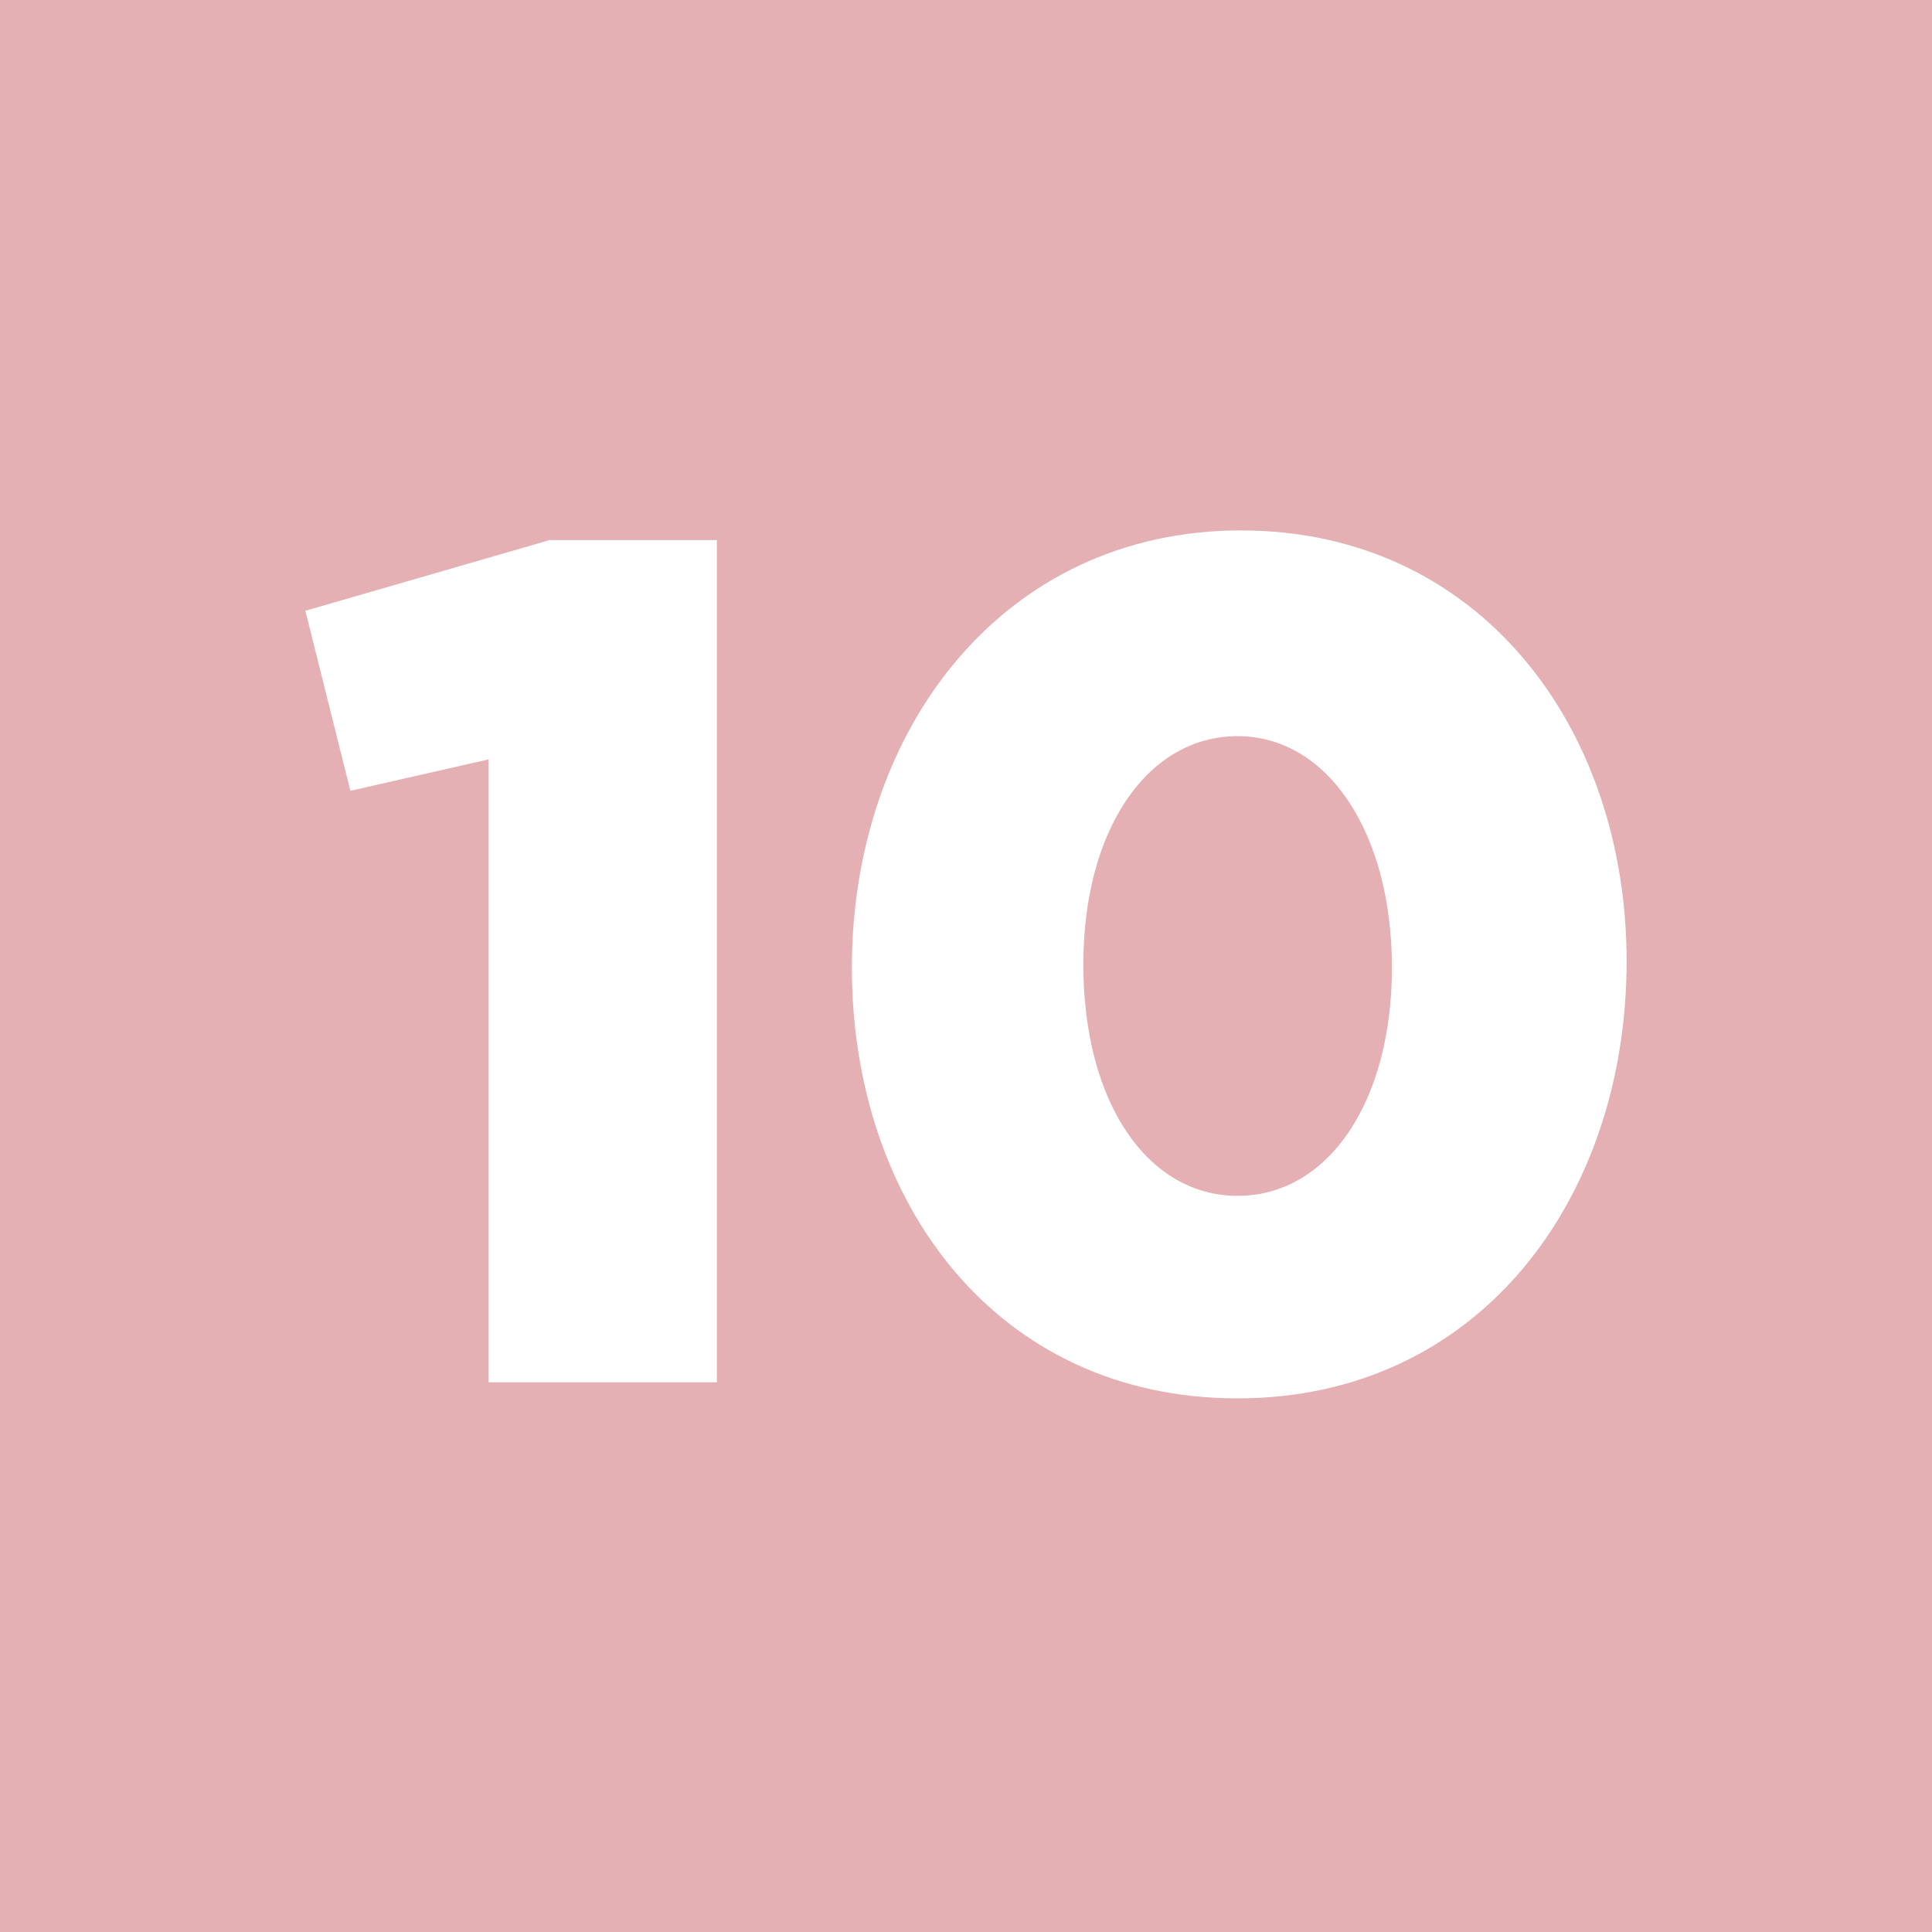
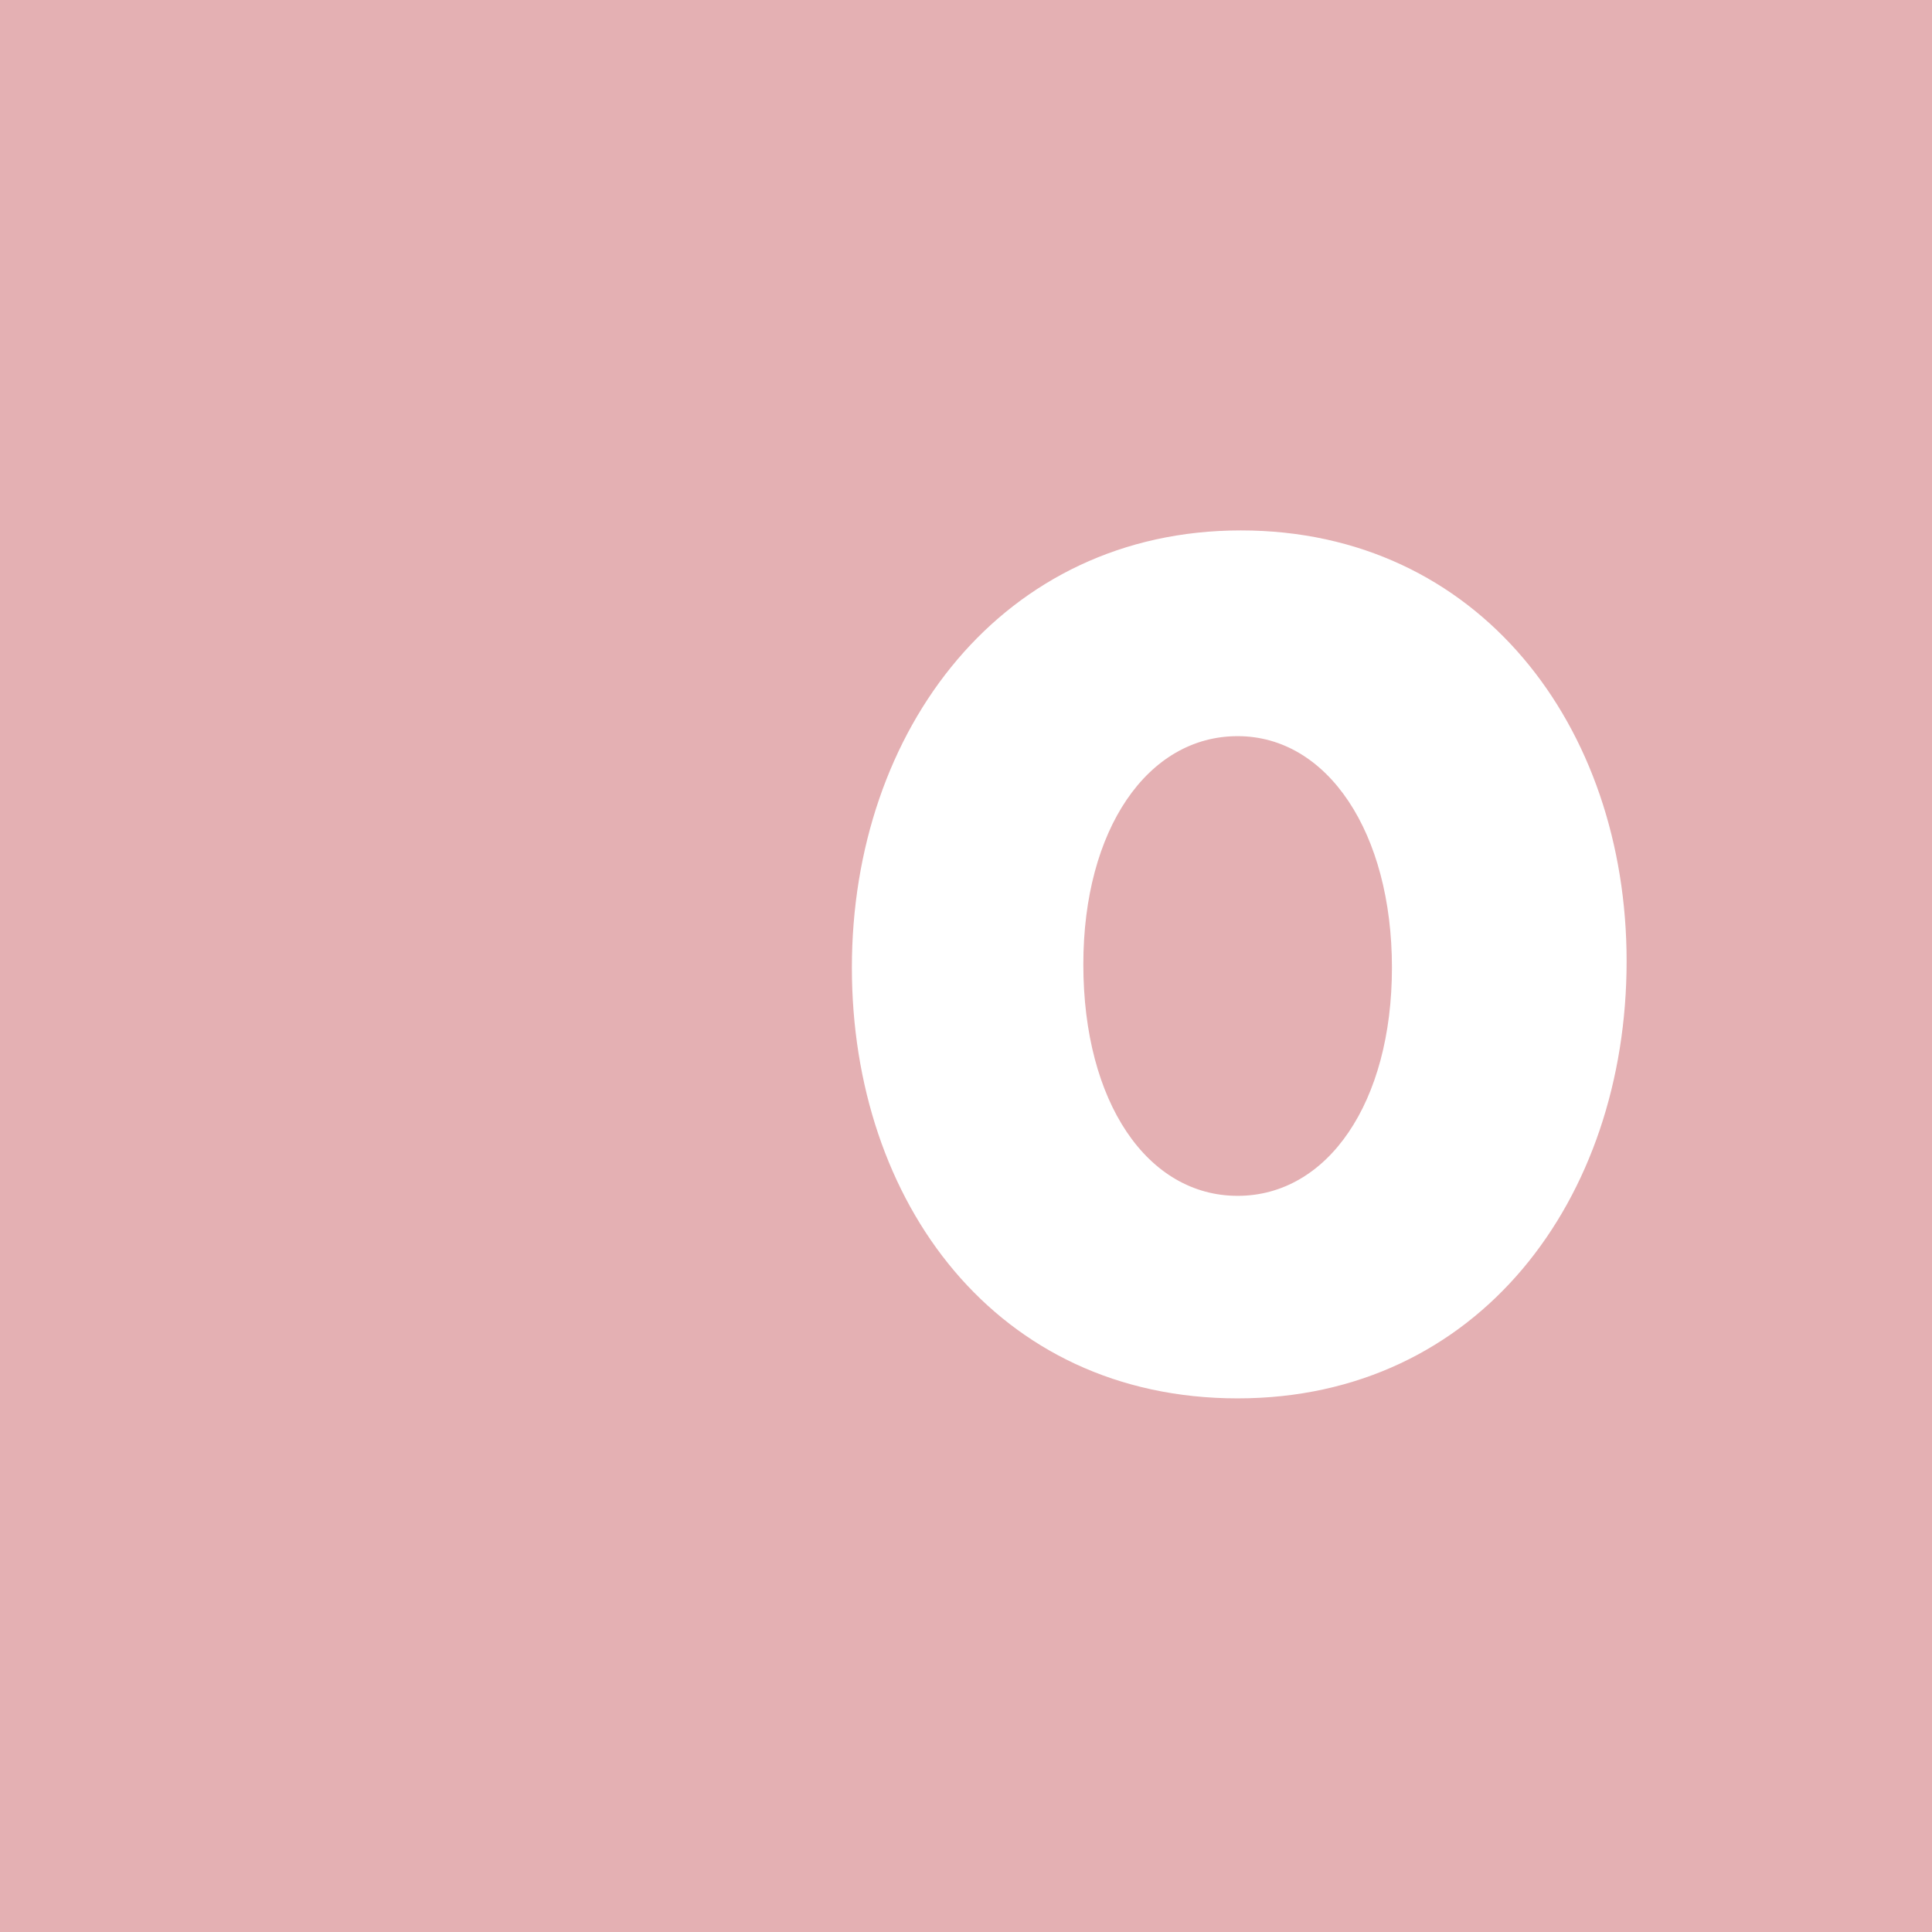
<svg xmlns="http://www.w3.org/2000/svg" id="Camada_1" viewBox="0 0 60.1 60.1">
  <defs>
    <style>      .st0 {        fill: #e4b0b3;      }      .st1 {        fill: #fff;      }    </style>
  </defs>
  <rect class="st0" width="60.1" height="60.1" />
  <g>
-     <path class="st1" d="M15.3,23.6l-4.4,1-1.4-5.6,7.6-2.2h5.2v26.2h-7.1v-19.5Z" />
    <path class="st1" d="M26.5,30.1h0c0-7.4,4.7-13.6,12.1-13.6s12,6.1,12,13.4h0c0,7.4-4.6,13.6-12.1,13.6s-12-6.1-12-13.4ZM43.3,30.1h0c0-4.2-2-7.2-4.8-7.2s-4.8,2.9-4.8,7.1h0c0,4.3,2,7.2,4.8,7.2s4.8-2.9,4.8-7.1Z" />
  </g>
</svg>